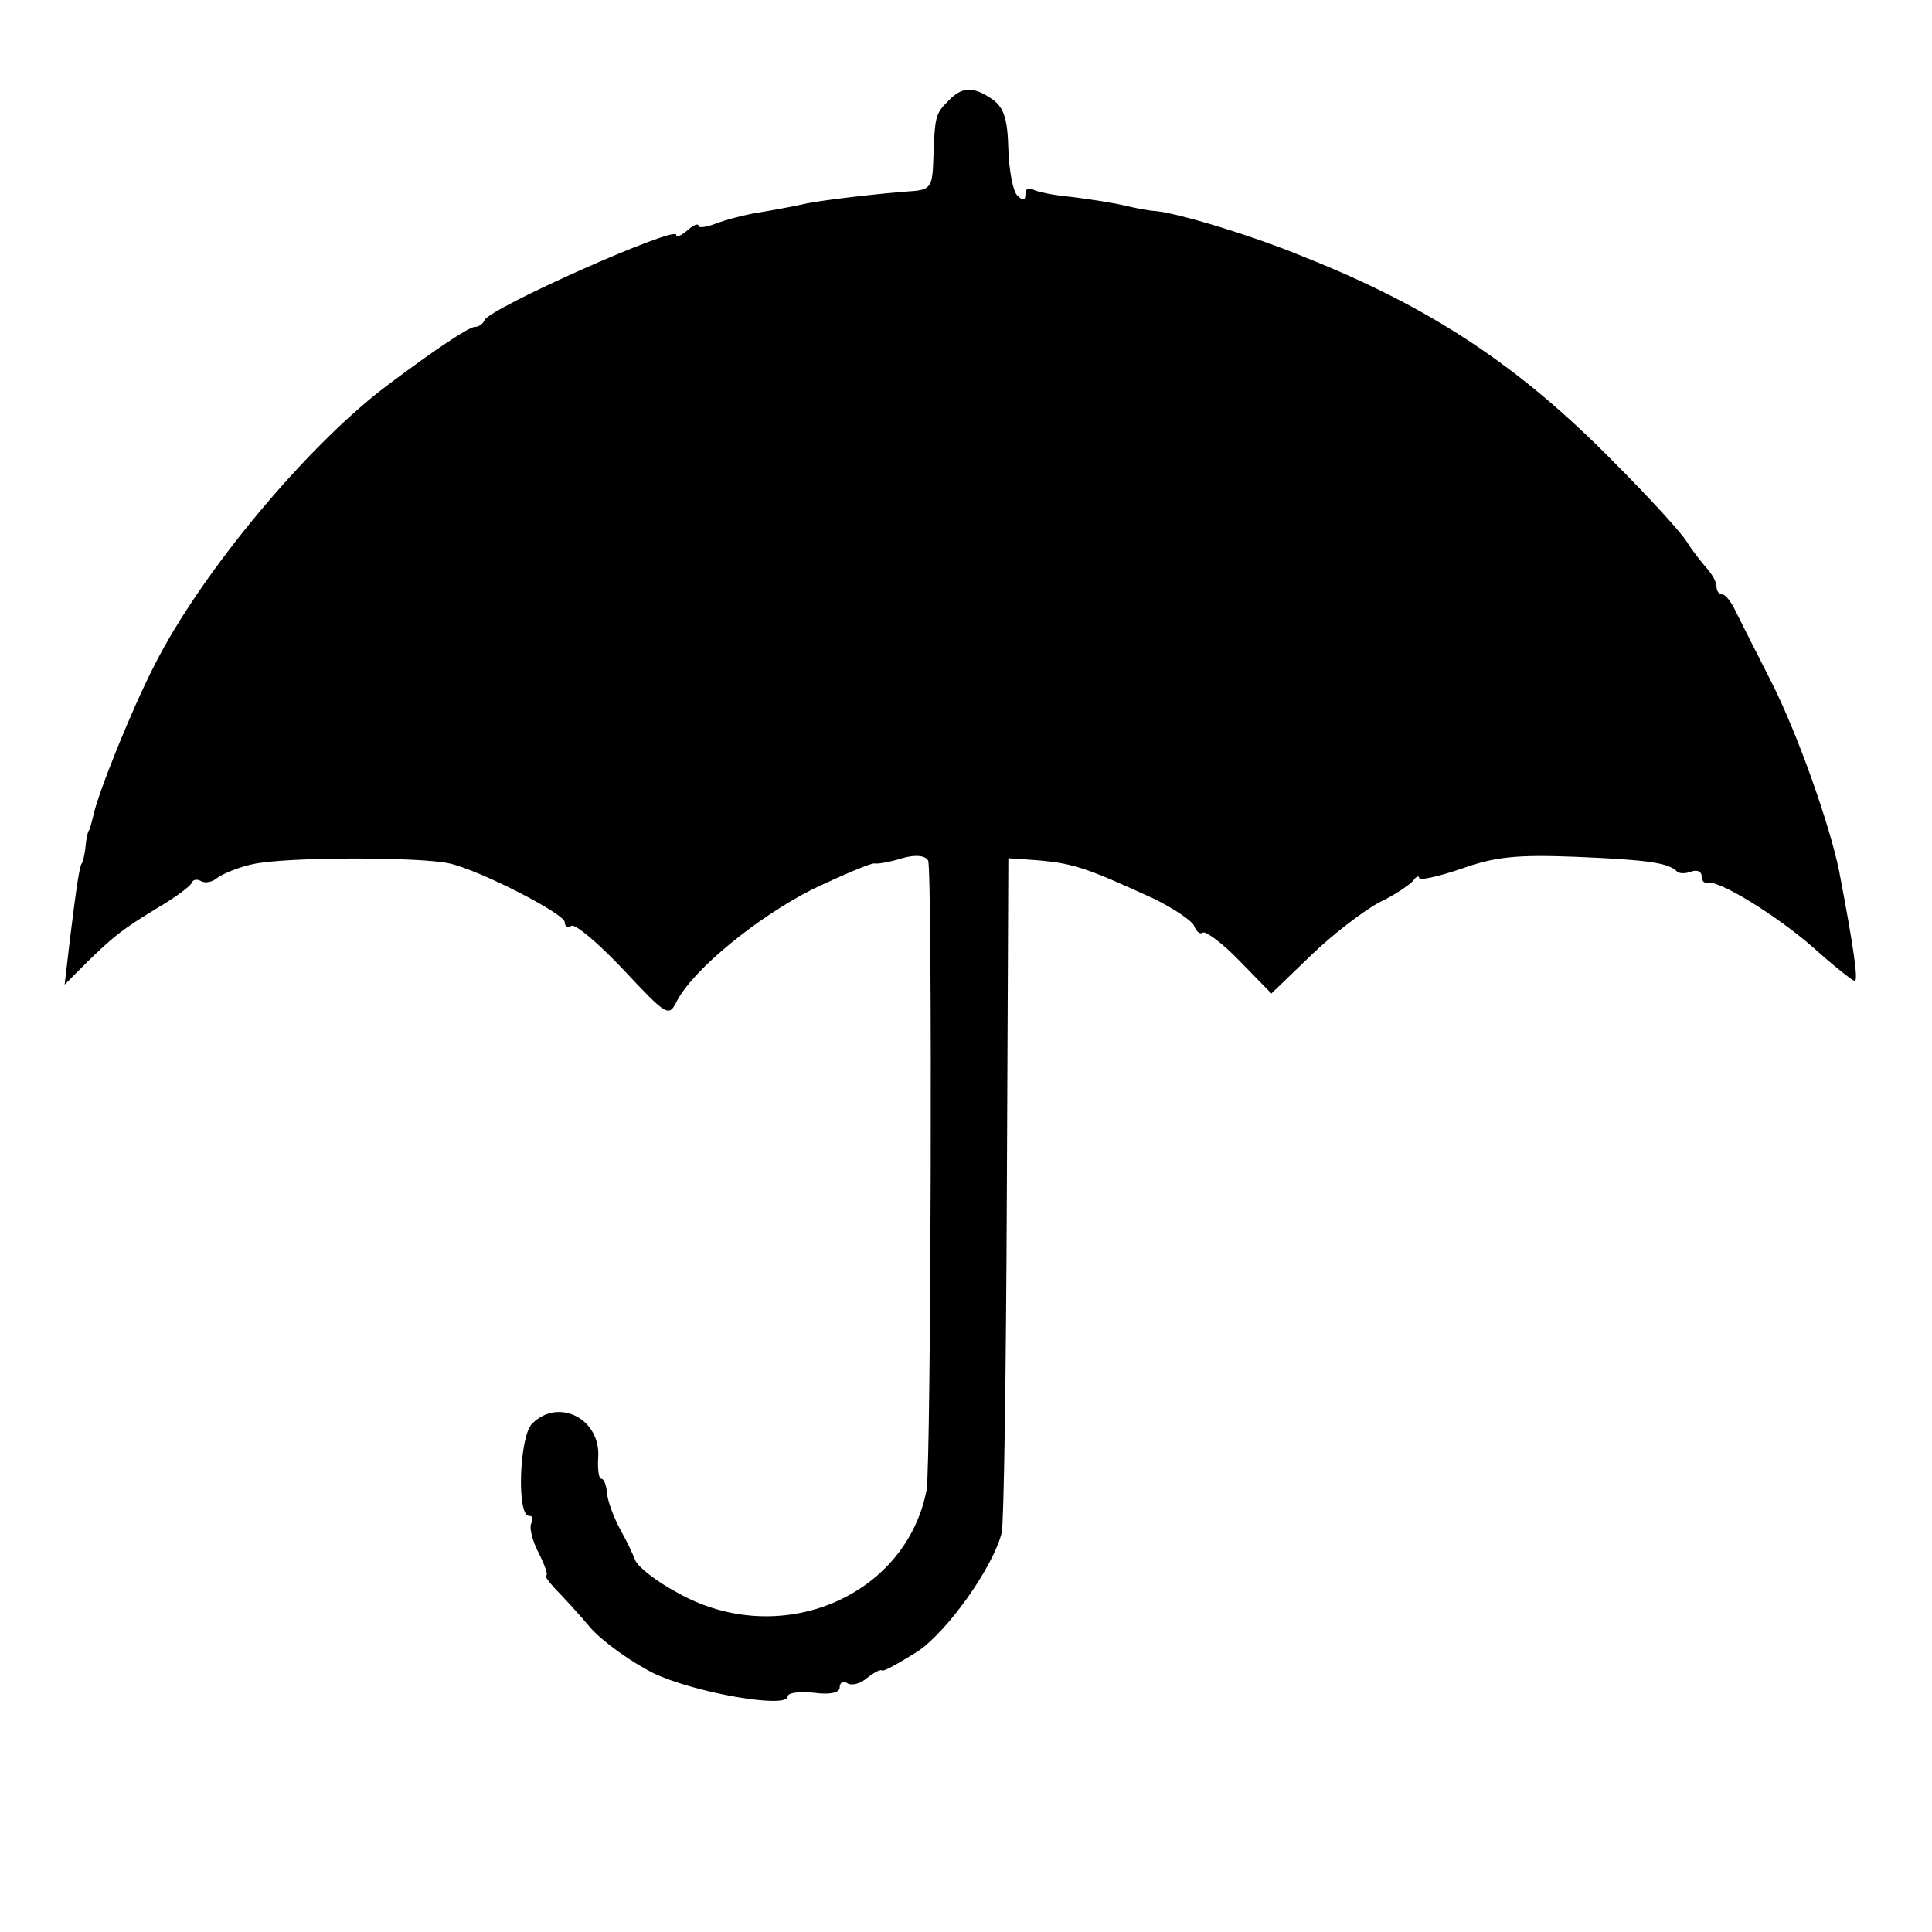
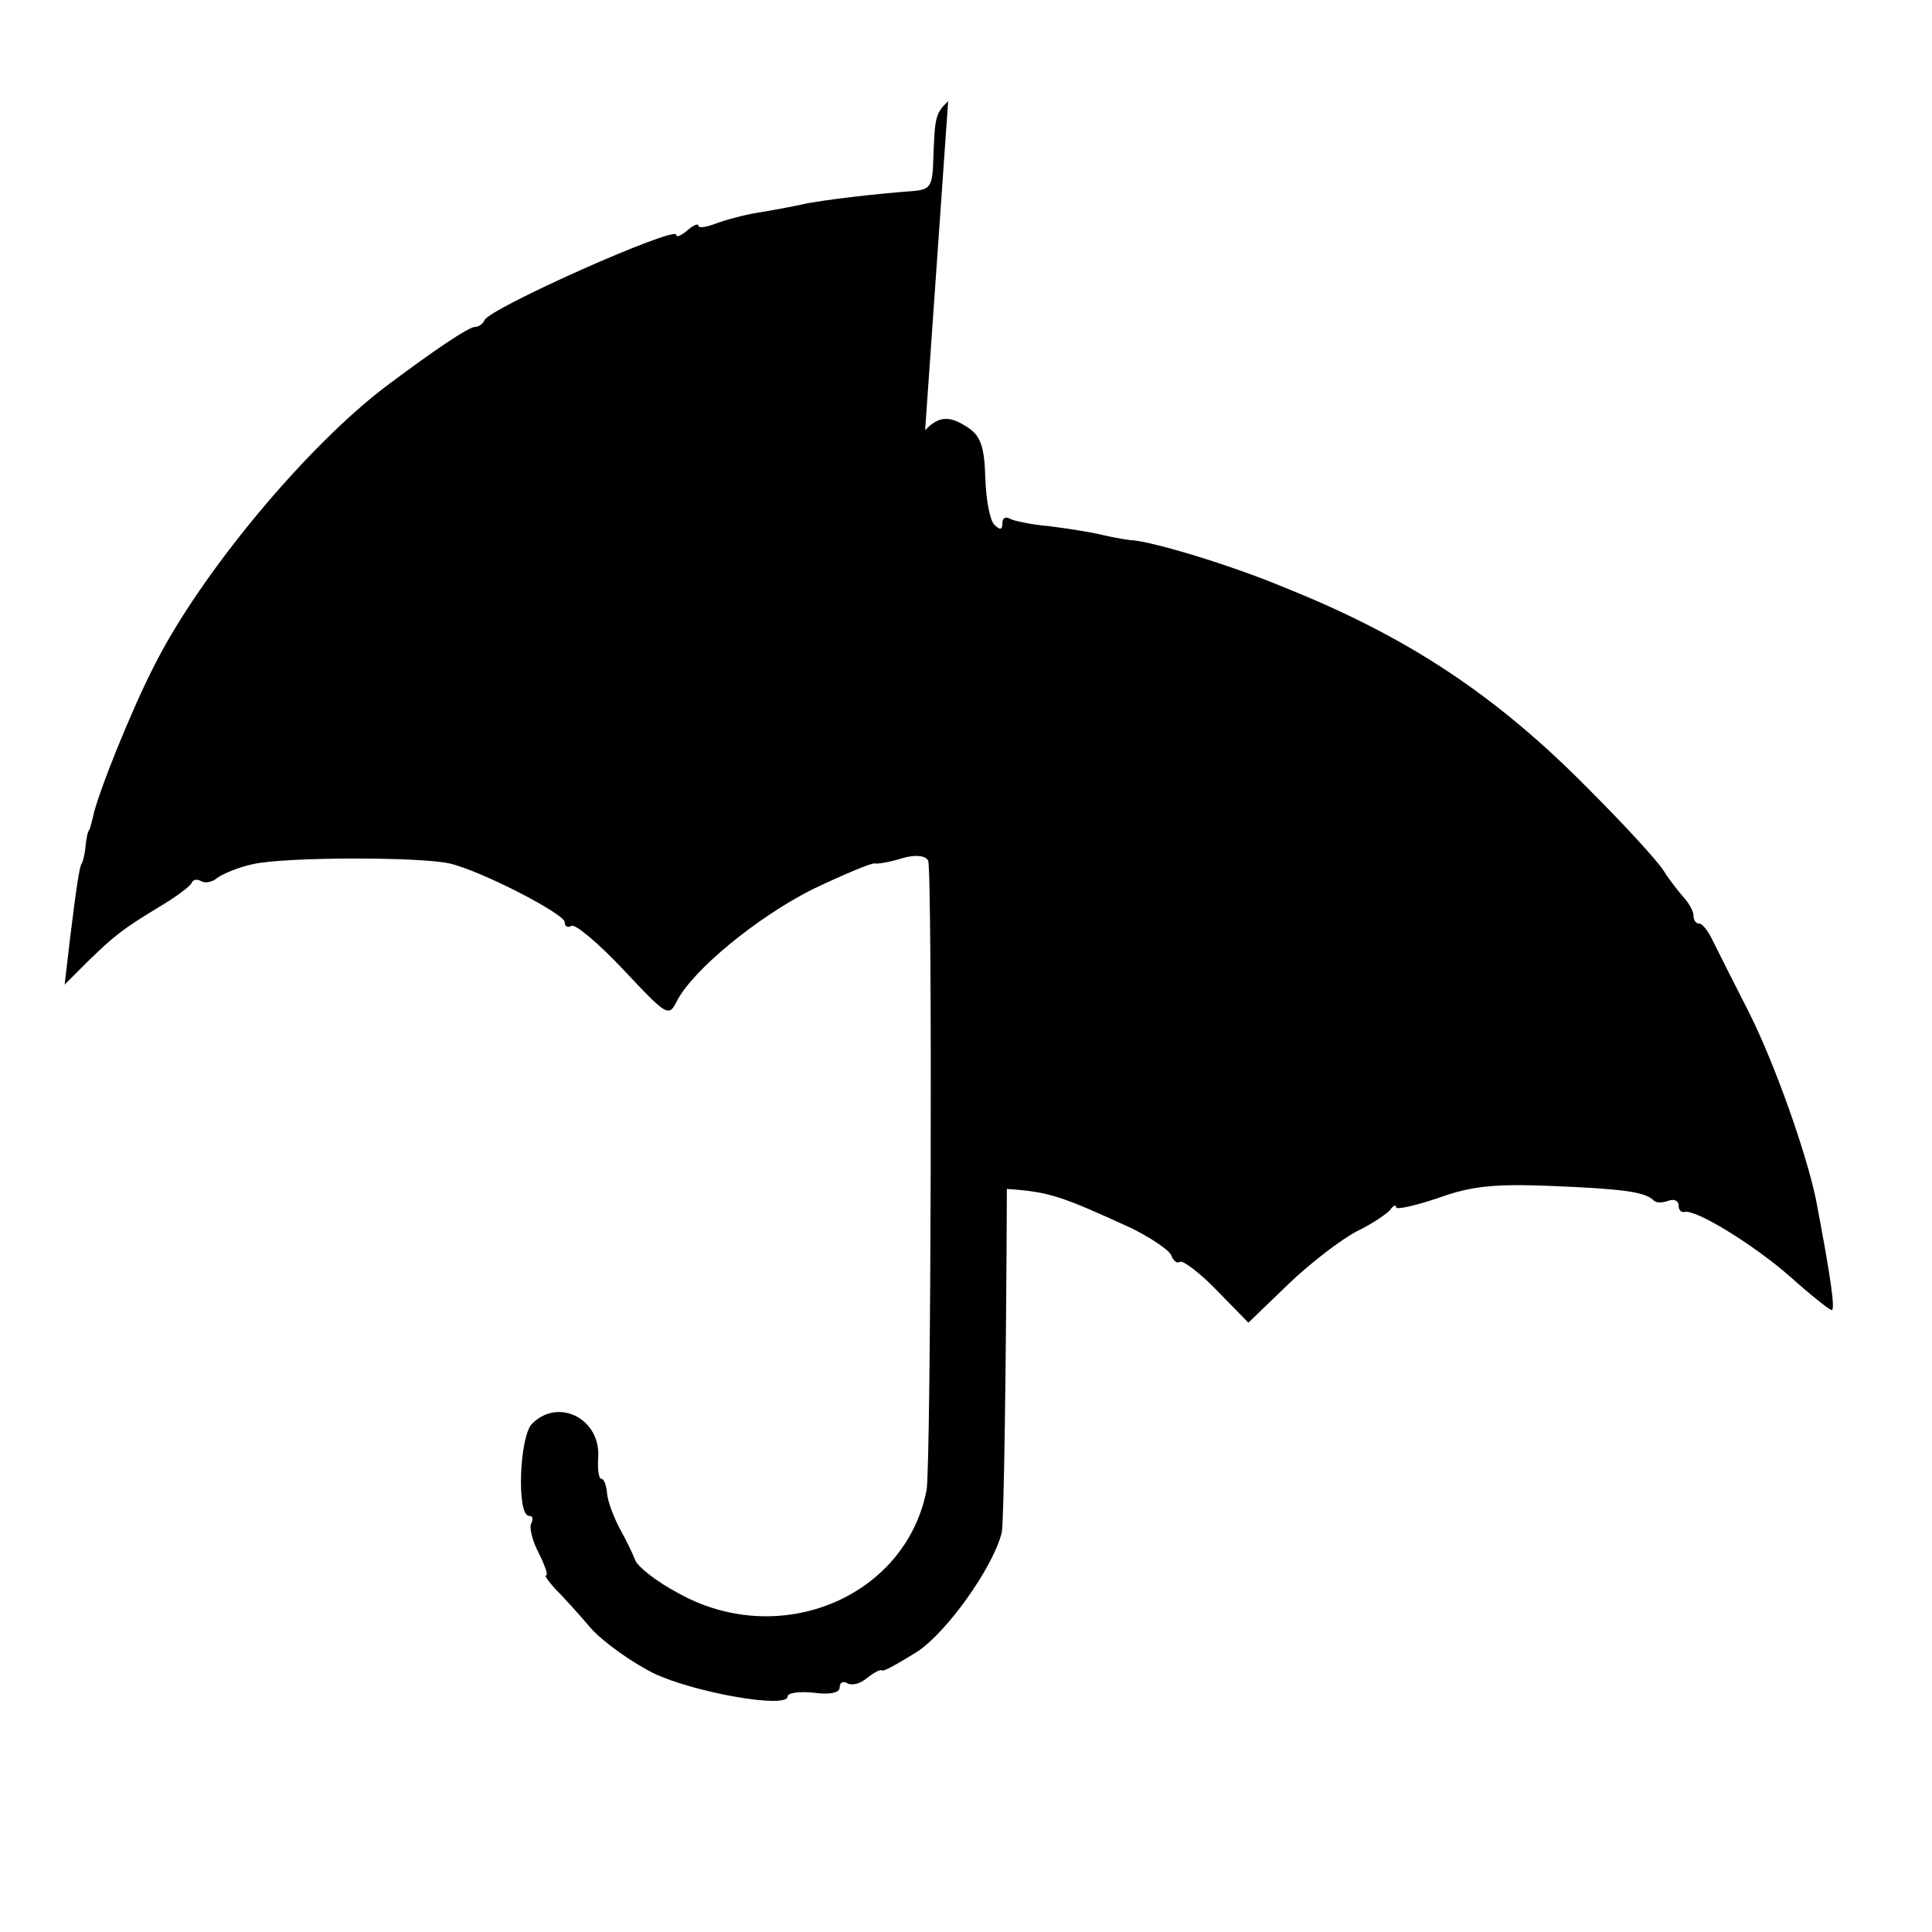
<svg xmlns="http://www.w3.org/2000/svg" version="1.0" width="260pt" height="260pt" viewBox="0 0 260 260" preserveAspectRatio="xMidYMid meet">
  <g transform="translate(0,260) scale(0.1,-0.1)" fill="#000000" stroke="none">
-     <path d="M1276 2464 c-17 -17 -18 -20 -20 -79 -1 -35 -4 -40 -26 -42 -43 -3 -124 -12 -150 -18 -14 -3 -40 -8 -59 -11 -19 -3 -45 -10 -58 -15 -13 -5 -23 -6 -23 -3 0 4 -7 1 -15 -6 -8 -7 -15 -10 -15 -6 0 13 -252 -99 -258 -115 -2 -5 -8 -9 -13 -9 -8 0 -53 -30 -117 -78 -107 -80 -251 -252 -314 -377 -30 -58 -77 -174 -83 -205 -2 -8 -4 -16 -5 -17 -2 -2 -4 -12 -5 -23 -1 -11 -4 -21 -5 -22 -3 -4 -7 -30 -16 -103 l-7 -60 30 30 c37 36 47 44 98 75 22 13 42 28 43 32 2 5 8 5 13 2 6 -3 15 -1 22 5 7 5 28 14 47 18 44 10 225 10 265 1 43 -10 155 -68 155 -79 0 -6 4 -8 9 -5 5 3 36 -23 70 -59 59 -63 61 -64 72 -42 22 42 107 112 182 150 42 20 80 36 84 35 4 -1 21 2 37 7 17 5 31 4 35 -3 6 -10 4 -811 -2 -847 -28 -145 -199 -216 -336 -138 -28 15 -52 34 -56 43 -3 8 -12 27 -21 43 -8 15 -16 36 -17 47 -1 11 -4 20 -8 20 -3 0 -5 12 -4 28 4 52 -53 82 -89 46 -17 -17 -21 -124 -4 -124 5 0 6 -4 3 -10 -3 -5 1 -23 10 -40 8 -16 13 -30 10 -30 -3 0 3 -8 12 -18 10 -10 32 -34 48 -53 17 -19 55 -46 85 -61 55 -26 180 -48 180 -31 0 5 16 7 35 5 22 -3 35 0 35 7 0 7 5 9 10 6 6 -4 18 -1 27 7 9 7 18 12 20 10 2 -2 23 10 47 25 40 26 102 113 114 160 3 10 6 218 7 463 l2 445 29 -2 c57 -4 72 -9 168 -53 26 -13 50 -29 53 -36 3 -8 8 -12 12 -9 4 2 27 -15 50 -39 l42 -43 54 52 c29 28 71 60 92 71 21 10 41 24 45 29 4 6 8 7 8 3 0 -3 25 2 57 13 45 16 74 19 152 16 97 -4 125 -8 137 -19 3 -4 12 -4 20 -1 8 3 14 0 14 -6 0 -6 3 -10 8 -9 15 4 93 -44 142 -87 28 -25 53 -45 56 -45 5 0 -1 43 -21 148 -13 63 -55 182 -90 252 -21 41 -43 85 -49 97 -6 13 -14 23 -18 23 -5 0 -8 5 -8 11 0 6 -6 16 -12 23 -7 8 -20 24 -28 37 -8 13 -53 62 -100 109 -125 127 -244 206 -412 273 -72 30 -172 60 -203 63 -5 0 -23 3 -40 7 -16 4 -49 9 -73 12 -23 2 -47 7 -52 10 -6 3 -10 1 -10 -6 0 -9 -3 -10 -11 -2 -6 6 -11 34 -12 62 -1 41 -6 56 -21 67 -26 18 -41 18 -60 -2z" />
+     <path d="M1276 2464 c-17 -17 -18 -20 -20 -79 -1 -35 -4 -40 -26 -42 -43 -3 -124 -12 -150 -18 -14 -3 -40 -8 -59 -11 -19 -3 -45 -10 -58 -15 -13 -5 -23 -6 -23 -3 0 4 -7 1 -15 -6 -8 -7 -15 -10 -15 -6 0 13 -252 -99 -258 -115 -2 -5 -8 -9 -13 -9 -8 0 -53 -30 -117 -78 -107 -80 -251 -252 -314 -377 -30 -58 -77 -174 -83 -205 -2 -8 -4 -16 -5 -17 -2 -2 -4 -12 -5 -23 -1 -11 -4 -21 -5 -22 -3 -4 -7 -30 -16 -103 l-7 -60 30 30 c37 36 47 44 98 75 22 13 42 28 43 32 2 5 8 5 13 2 6 -3 15 -1 22 5 7 5 28 14 47 18 44 10 225 10 265 1 43 -10 155 -68 155 -79 0 -6 4 -8 9 -5 5 3 36 -23 70 -59 59 -63 61 -64 72 -42 22 42 107 112 182 150 42 20 80 36 84 35 4 -1 21 2 37 7 17 5 31 4 35 -3 6 -10 4 -811 -2 -847 -28 -145 -199 -216 -336 -138 -28 15 -52 34 -56 43 -3 8 -12 27 -21 43 -8 15 -16 36 -17 47 -1 11 -4 20 -8 20 -3 0 -5 12 -4 28 4 52 -53 82 -89 46 -17 -17 -21 -124 -4 -124 5 0 6 -4 3 -10 -3 -5 1 -23 10 -40 8 -16 13 -30 10 -30 -3 0 3 -8 12 -18 10 -10 32 -34 48 -53 17 -19 55 -46 85 -61 55 -26 180 -48 180 -31 0 5 16 7 35 5 22 -3 35 0 35 7 0 7 5 9 10 6 6 -4 18 -1 27 7 9 7 18 12 20 10 2 -2 23 10 47 25 40 26 102 113 114 160 3 10 6 218 7 463 c57 -4 72 -9 168 -53 26 -13 50 -29 53 -36 3 -8 8 -12 12 -9 4 2 27 -15 50 -39 l42 -43 54 52 c29 28 71 60 92 71 21 10 41 24 45 29 4 6 8 7 8 3 0 -3 25 2 57 13 45 16 74 19 152 16 97 -4 125 -8 137 -19 3 -4 12 -4 20 -1 8 3 14 0 14 -6 0 -6 3 -10 8 -9 15 4 93 -44 142 -87 28 -25 53 -45 56 -45 5 0 -1 43 -21 148 -13 63 -55 182 -90 252 -21 41 -43 85 -49 97 -6 13 -14 23 -18 23 -5 0 -8 5 -8 11 0 6 -6 16 -12 23 -7 8 -20 24 -28 37 -8 13 -53 62 -100 109 -125 127 -244 206 -412 273 -72 30 -172 60 -203 63 -5 0 -23 3 -40 7 -16 4 -49 9 -73 12 -23 2 -47 7 -52 10 -6 3 -10 1 -10 -6 0 -9 -3 -10 -11 -2 -6 6 -11 34 -12 62 -1 41 -6 56 -21 67 -26 18 -41 18 -60 -2z" />
  </g>
</svg>